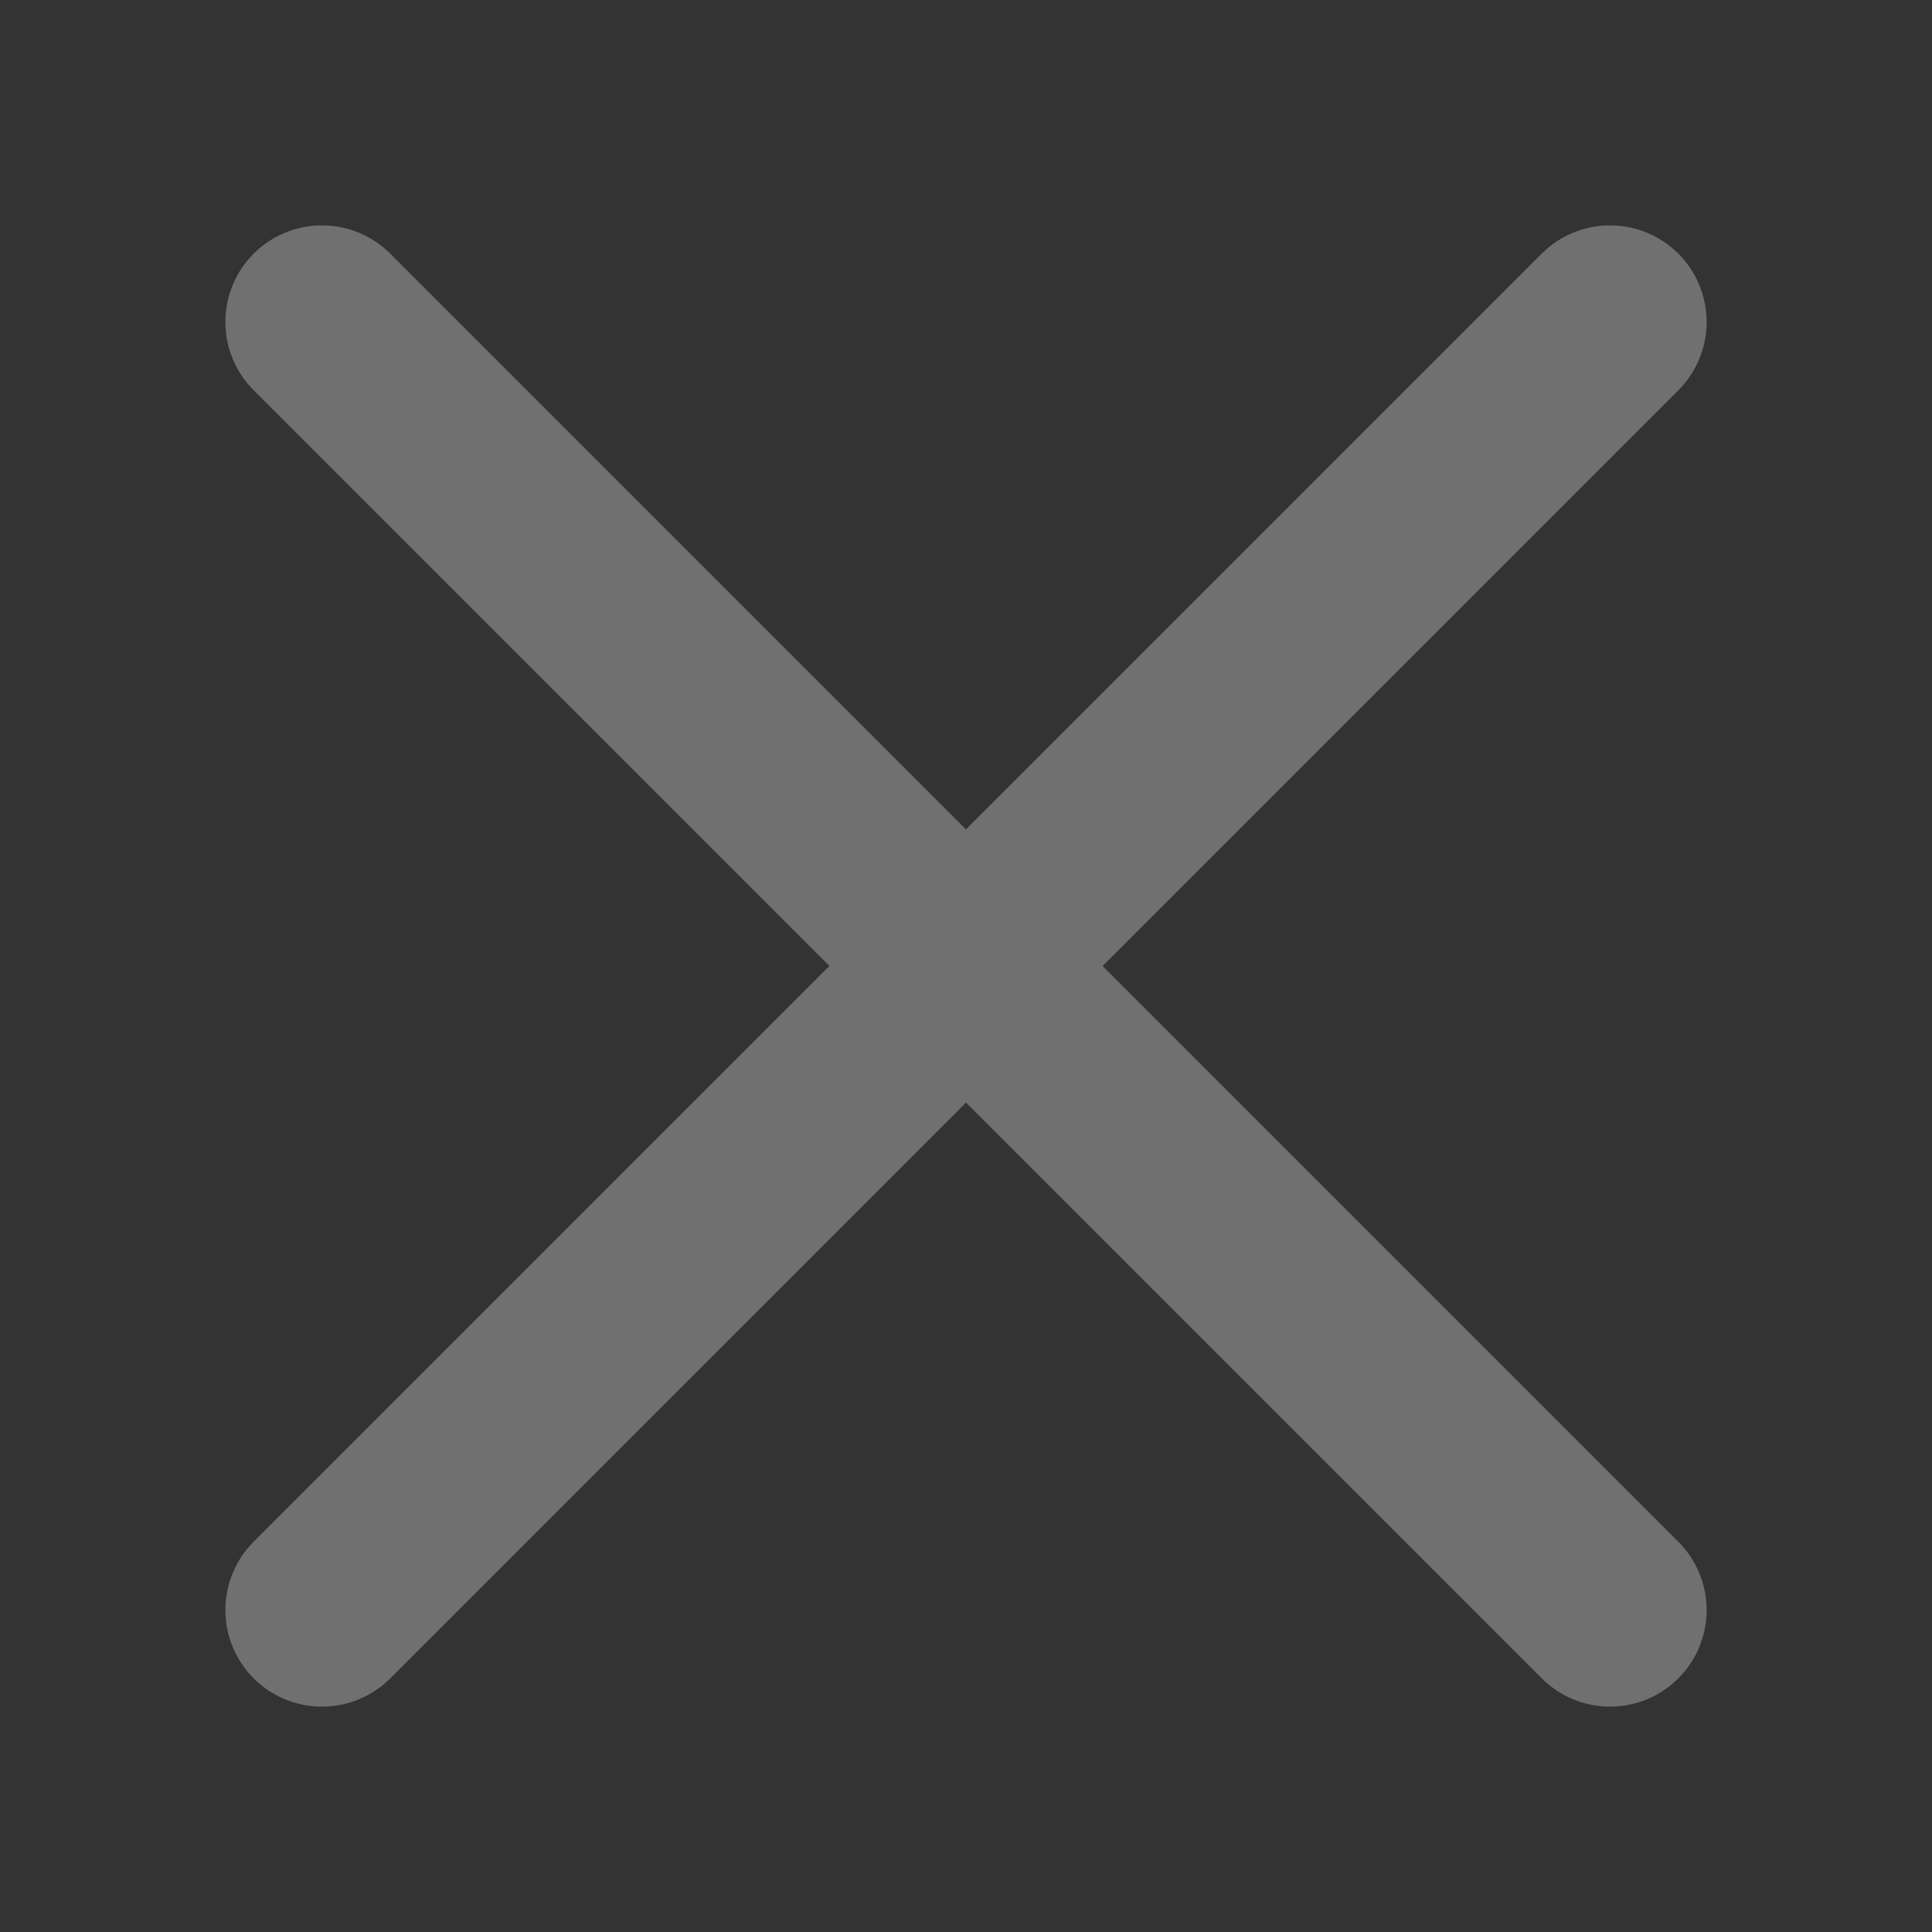
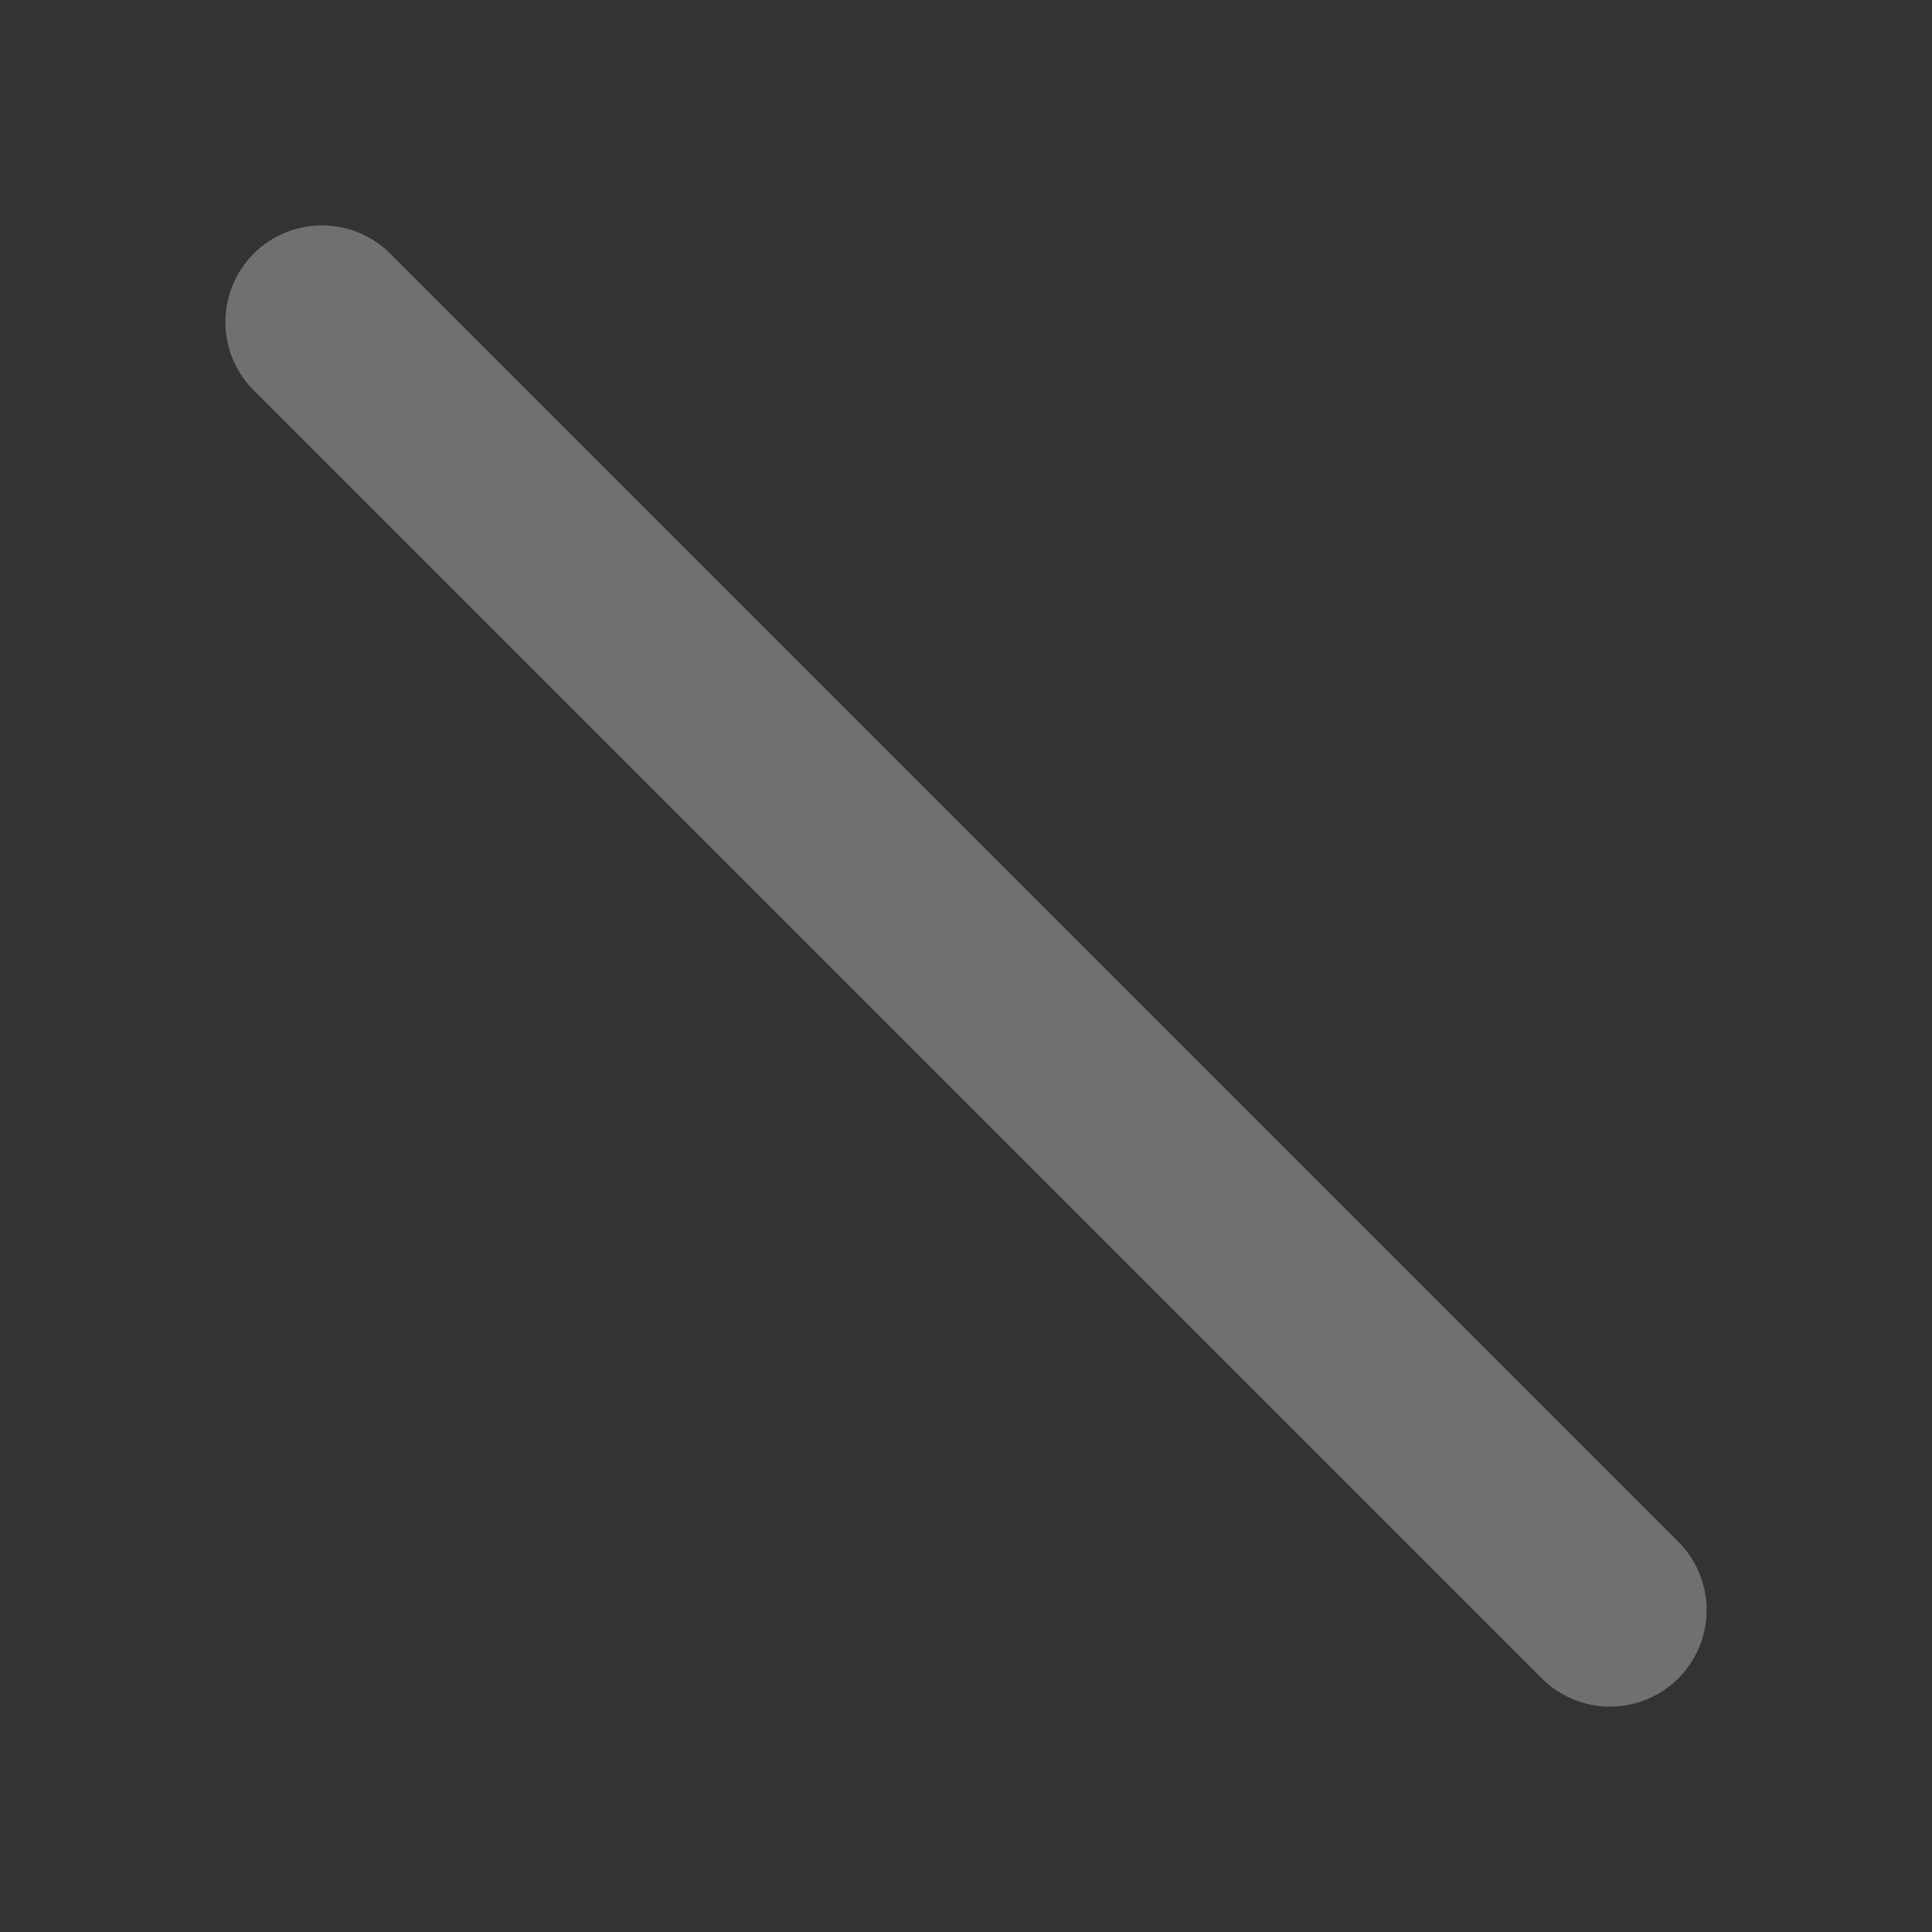
<svg xmlns="http://www.w3.org/2000/svg" width="20" height="20" viewBox="0 0 20 20" fill="none">
  <rect x="0" y="0" width="20" height="20" fill="#333333" stroke="none" />
  <g opacity="0.3">
-     <path d="M3.333 3.333L16.667 16.667M16.667 3.333L3.333 16.667" stroke="white" stroke-width="2" stroke-linecap="round" stroke-linejoin="round" />
+     <path d="M3.333 3.333L16.667 16.667M16.667 3.333" stroke="white" stroke-width="2" stroke-linecap="round" stroke-linejoin="round" />
  </g>
</svg>